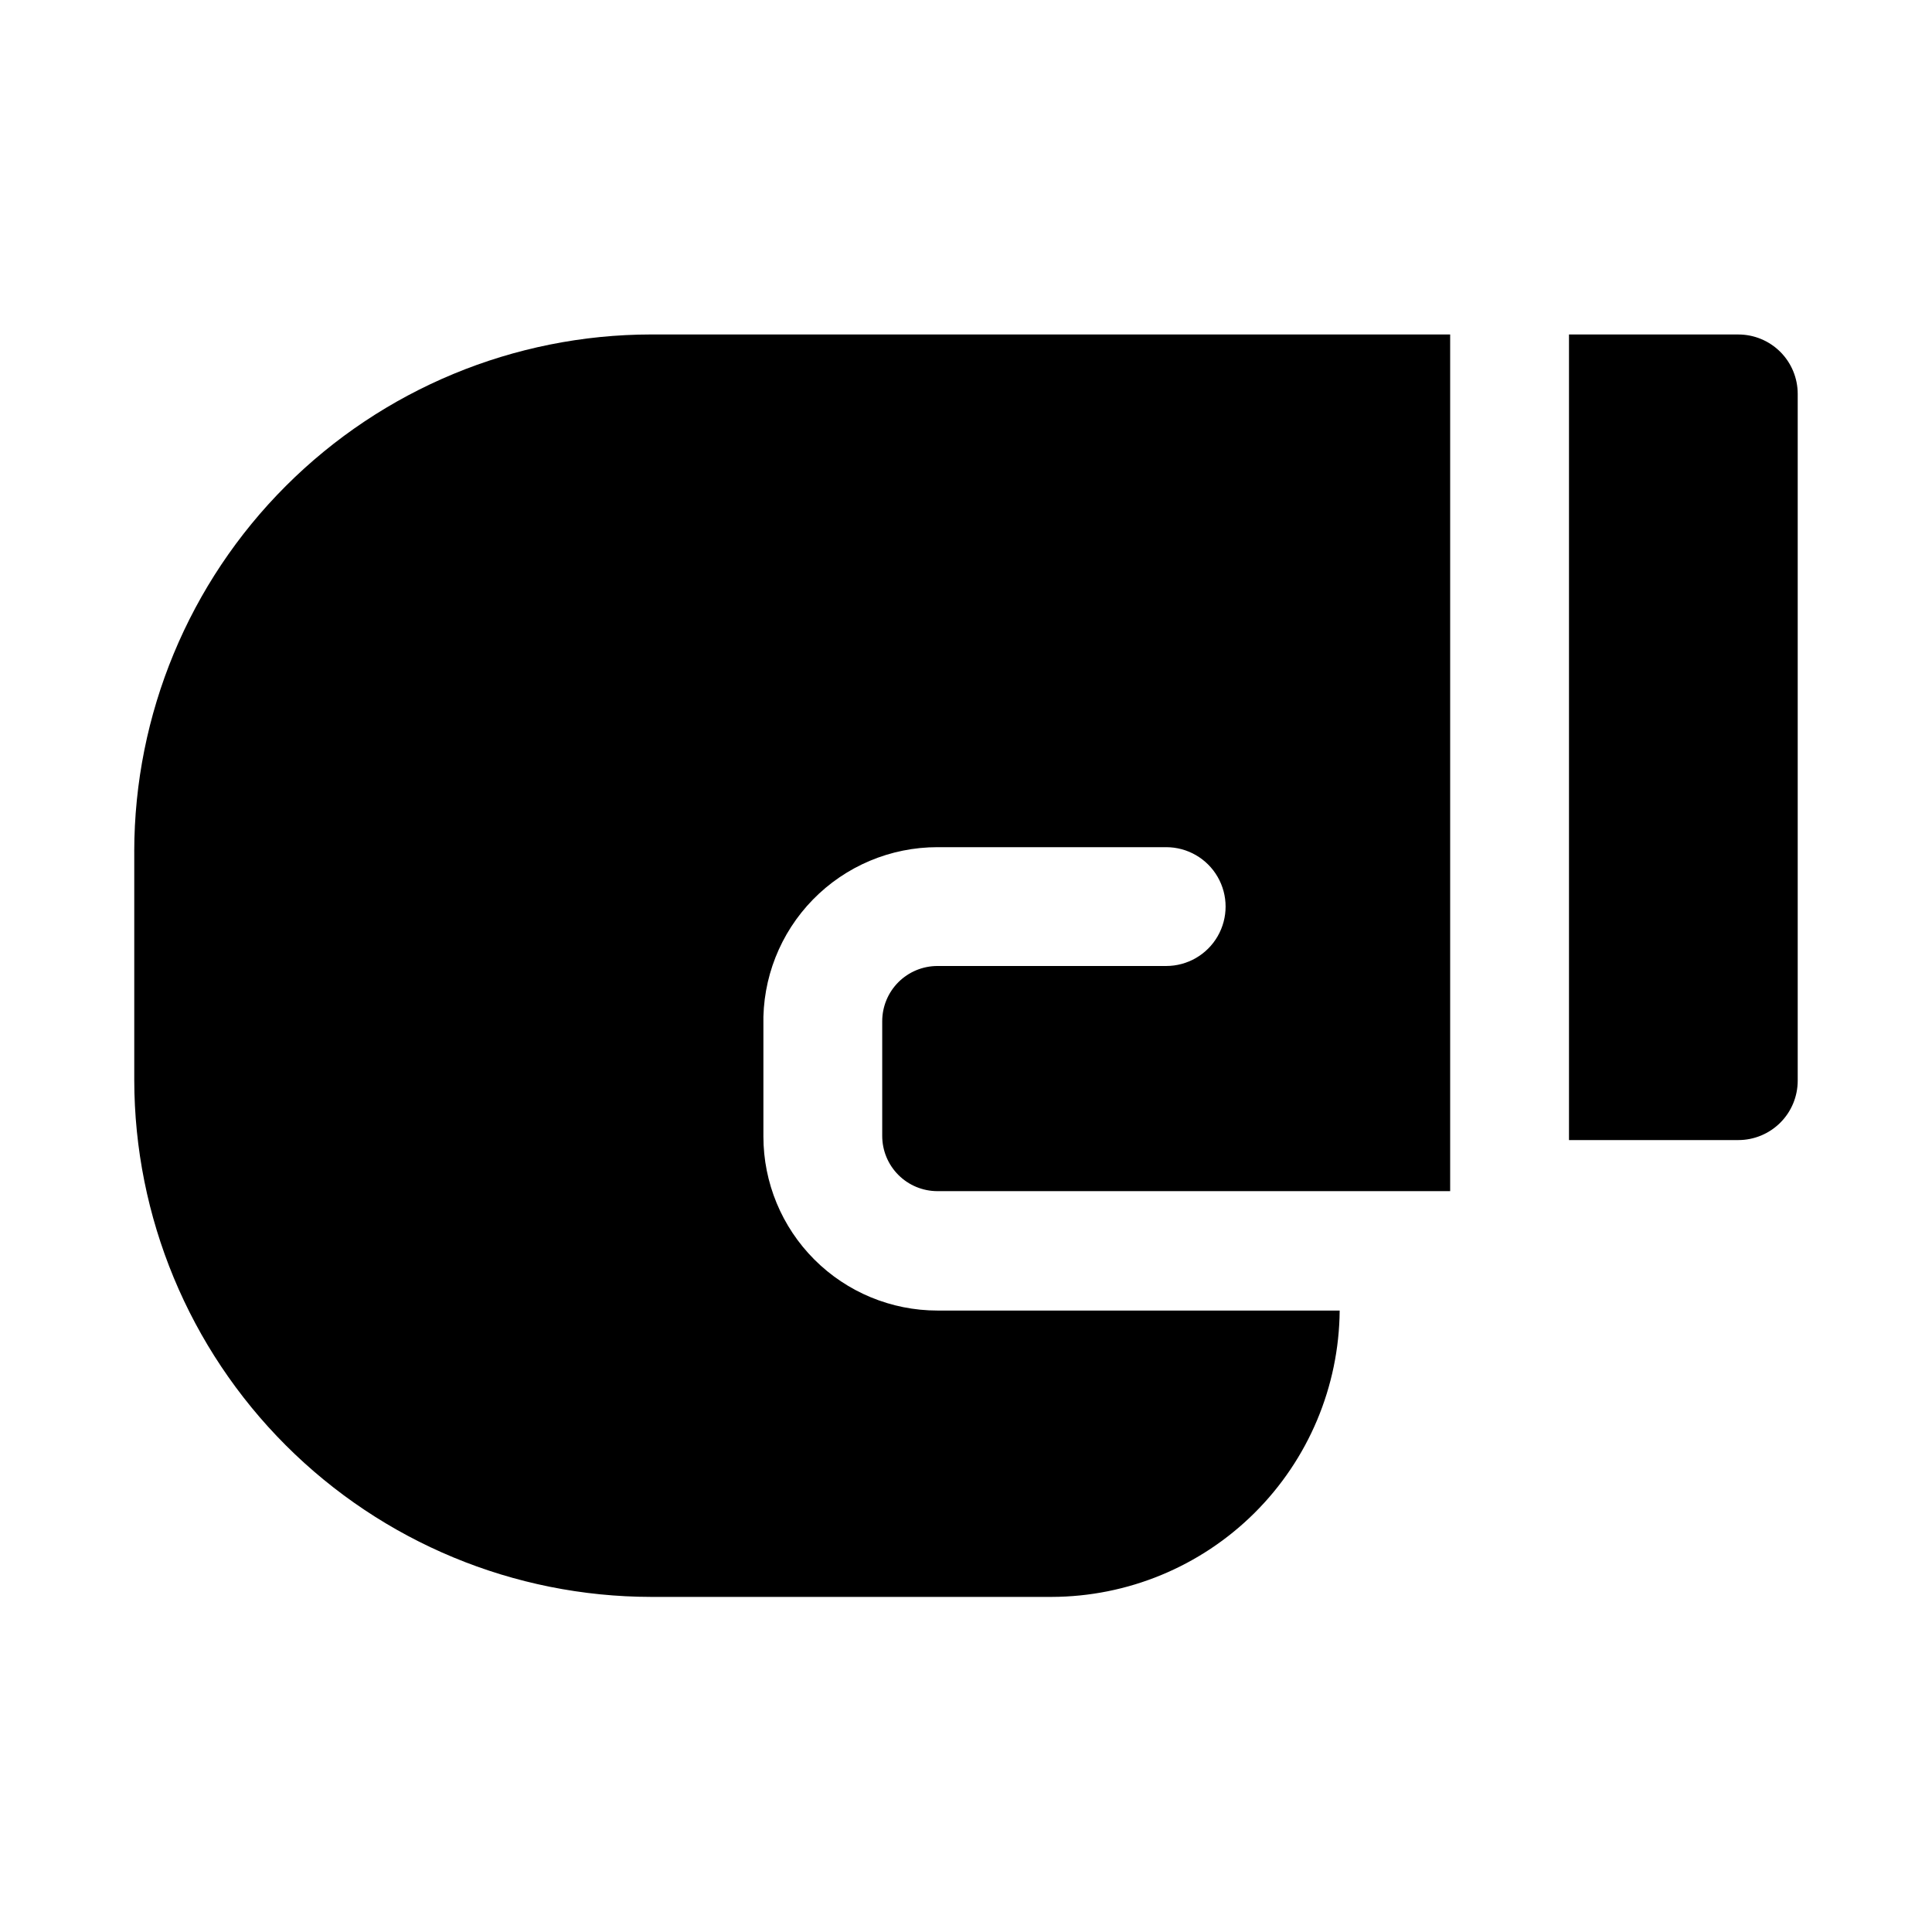
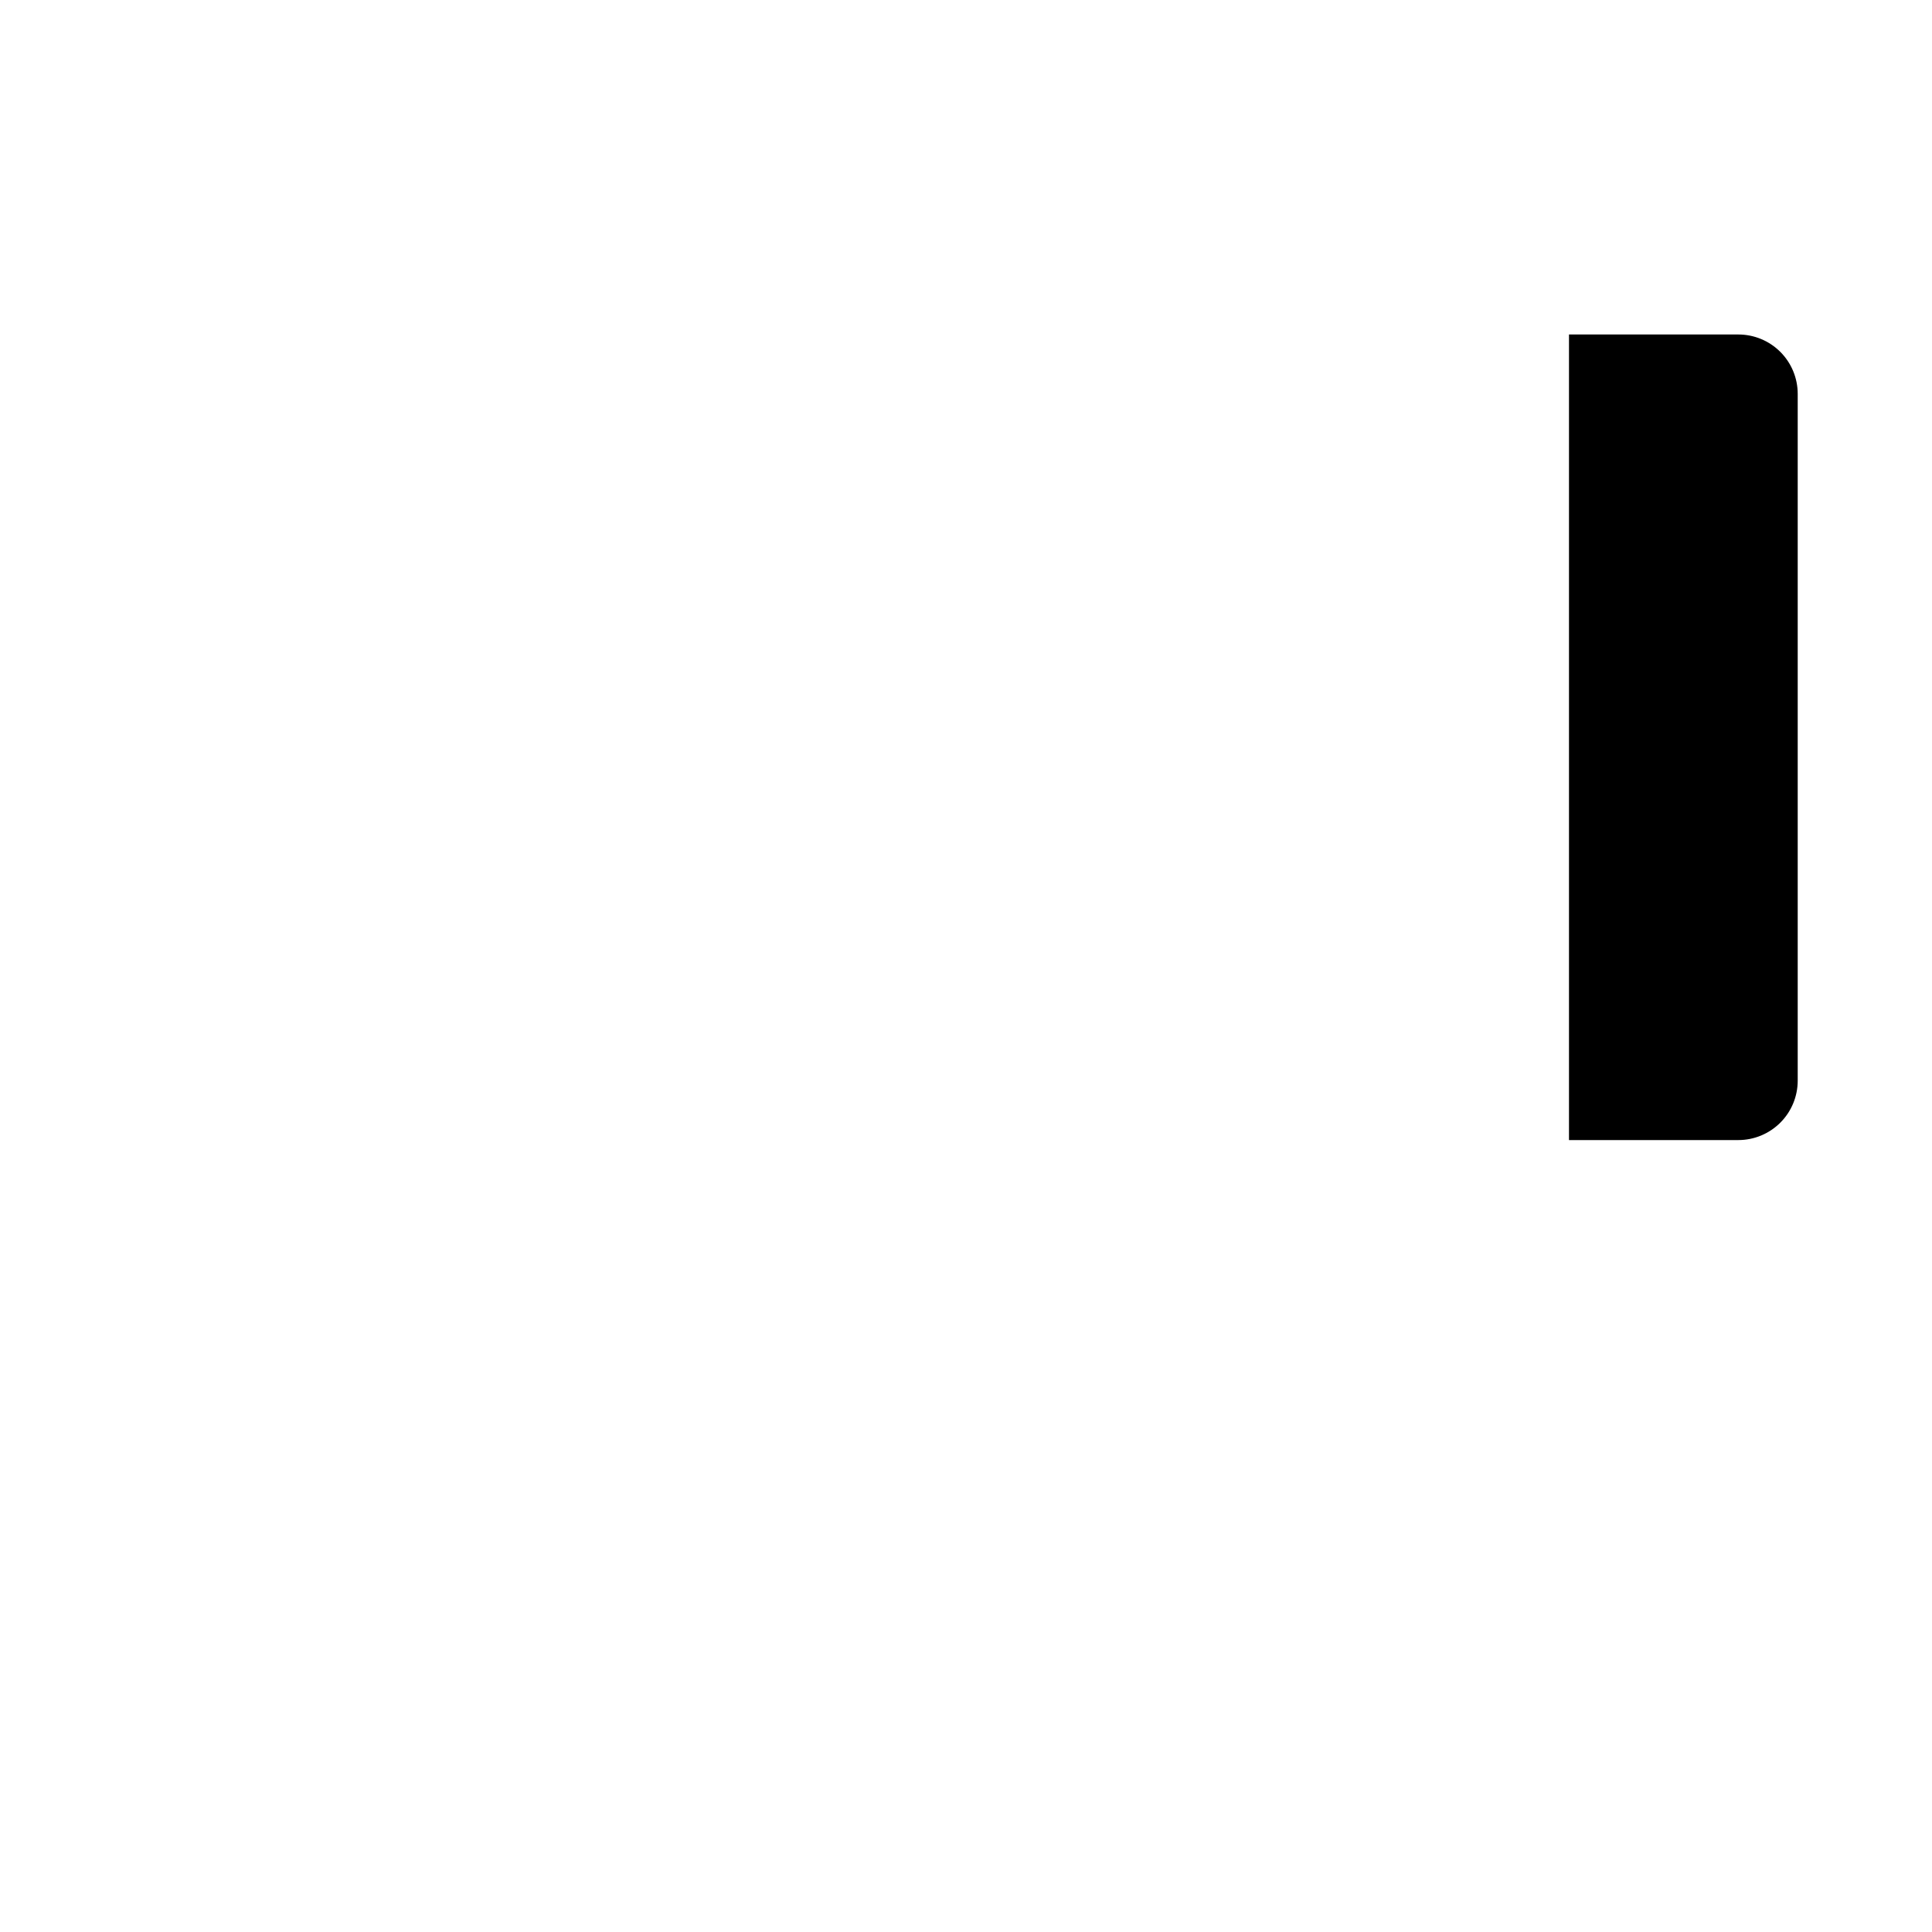
<svg xmlns="http://www.w3.org/2000/svg" fill="#000000" width="800px" height="800px" version="1.1" viewBox="144 144 512 512">
  <g>
-     <path d="m179.58 369.61v60.613c0.043 36.316 14.484 71.129 40.164 96.809 25.68 25.68 60.496 40.125 96.809 40.164h106.12c20.156-0.039 39.484-8.031 53.781-22.242 14.297-14.211 22.41-33.484 22.574-53.645h-106.59c-12.234 0-23.969-4.859-32.617-13.508-8.652-8.652-13.512-20.387-13.512-32.621v-29.441c-0.297-12.426 4.43-24.441 13.113-33.332 8.684-8.891 20.586-13.902 33.016-13.898h60.613c5.625 0 10.824 3 13.637 7.871 2.812 4.871 2.812 10.871 0 15.742s-8.012 7.875-13.637 7.875h-60.613c-3.883 0-7.609 1.543-10.352 4.285-2.746 2.746-4.289 6.473-4.289 10.355v30.387c0 3.883 1.543 7.606 4.289 10.352 2.742 2.746 6.469 4.289 10.352 4.289h135.87v-227.03h-211.76c-36.312 0.039-71.129 14.484-96.809 40.164-25.68 25.676-40.121 60.492-40.164 96.809z" />
    <path d="m604.67 232.64h-44.871v213.49h44.871c4.176 0 8.18-1.66 11.133-4.613 2.953-2.949 4.609-6.957 4.609-11.133v-182c0-4.176-1.656-8.18-4.609-11.133-2.953-2.953-6.957-4.609-11.133-4.609z" />
  </g>
</svg>